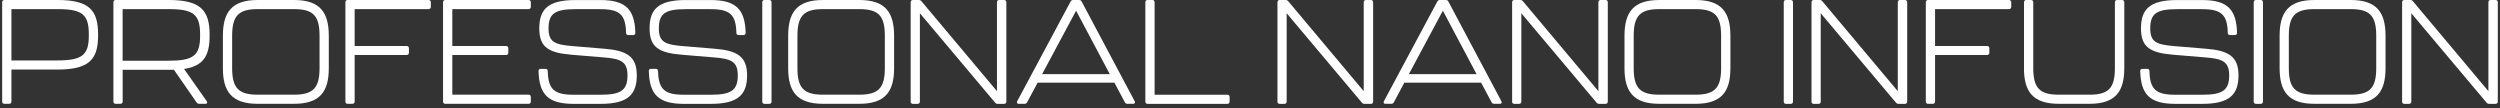
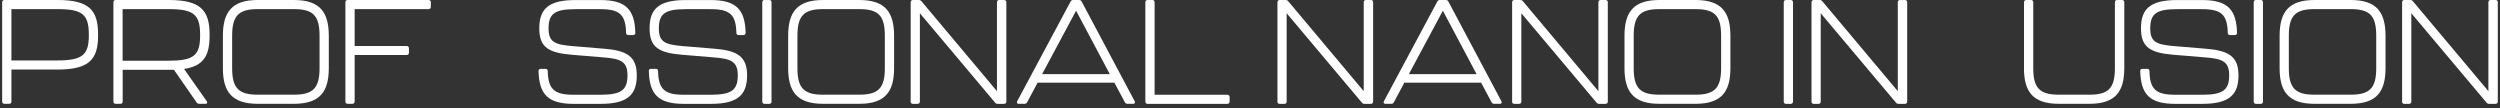
<svg xmlns="http://www.w3.org/2000/svg" width="532" height="23" viewBox="0 0 532 23" fill="none">
  <rect x="0" y="0" width="532" height="23" fill="#333333" stroke="none" />
  <g clip-path="url(#clip0_179_1083)">
    <path d="M0.461 21.63V0.47C0.461 0.19 0.651 0 0.931 0H12.261C18.991 0 20.871 2.19 20.871 7.29V7.6C20.871 12.61 18.991 14.8 12.261 14.8H2.431V21.62C2.431 21.9 2.241 22.09 1.961 22.09H0.931C0.651 22.09 0.461 21.9 0.461 21.62V21.63ZM12.201 12.86C17.461 12.86 18.901 11.73 18.901 7.6V7.29C18.901 3 17.431 1.94 12.201 1.94H2.431V12.86H12.191H12.201Z" fill="white" />
    <path d="M39.173 14.68L43.993 21.53C44.213 21.87 44.083 22.09 43.713 22.09H42.433C42.183 22.09 41.963 22 41.843 21.81L37.023 14.86H26.103V21.62C26.103 21.9 25.913 22.09 25.633 22.09H24.603C24.323 22.09 24.133 21.9 24.133 21.62V0.47C24.133 0.19 24.323 0 24.603 0H35.933C42.663 0 44.603 2.19 44.603 7.35V7.6C44.603 11.82 43.353 14.02 39.183 14.67L39.173 14.68ZM42.583 7.35C42.583 3 41.113 1.94 35.853 1.94H26.093V12.92H35.853C41.113 12.92 42.583 11.89 42.583 7.6V7.35Z" fill="white" />
    <path d="M47.43 14.49V7.64C47.43 2.6 49.31 0 54.85 0H62.55C68.09 0 69.97 2.6 69.97 7.64V14.49C69.97 19.5 68.09 22.09 62.55 22.09H54.85C49.31 22.09 47.43 19.49 47.43 14.49ZM62.55 20.15C66.59 20.15 68 18.77 68 14.52V7.6C68 3.31 66.62 1.94 62.55 1.94H54.85C50.81 1.94 49.4 3.32 49.4 7.6V14.52C49.4 18.78 50.81 20.15 54.85 20.15H62.55Z" fill="white" />
    <path d="M73.5 21.63V0.47C73.5 0.19 73.69 0 73.97 0H91.21C91.49 0 91.68 0.19 91.68 0.47V1.47C91.68 1.75 91.49 1.94 91.21 1.94H75.47V9.79H86.55C86.83 9.79 87.02 9.98 87.02 10.26V11.23C87.02 11.51 86.83 11.7 86.55 11.7H75.47V21.62C75.47 21.9 75.28 22.09 75 22.09H73.97C73.69 22.09 73.5 21.9 73.5 21.62V21.63Z" fill="white" />
-     <path d="M94.281 21.63V0.47C94.281 0.19 94.471 0 94.751 0H112.491C112.771 0 112.961 0.19 112.961 0.47V1.47C112.961 1.75 112.771 1.94 112.491 1.94H96.251V9.79H107.701C107.981 9.79 108.171 9.98 108.171 10.26V11.23C108.171 11.51 107.981 11.7 107.701 11.7H96.251V20.15H112.491C112.771 20.15 112.961 20.34 112.961 20.62V21.62C112.961 21.9 112.771 22.09 112.491 22.09H94.751C94.471 22.09 94.281 21.9 94.281 21.62V21.63Z" fill="white" />
    <path d="M114.59 15.12C114.59 14.81 114.78 14.65 115.06 14.65H116.09C116.37 14.65 116.56 14.81 116.56 15.12C116.65 19 117.94 20.16 122.01 20.16H127.83C132.15 20.16 133.53 19.19 133.53 16.03C133.53 13.09 132.09 12.49 128.4 12.21L121.64 11.65C116.82 11.24 114.76 10.12 114.76 6.05C114.76 1.98 116.61 0.01 122.43 0.01H127.78C133.19 0.01 135.07 2.04 135.2 6.99C135.2 7.3 135.01 7.46 134.73 7.46H133.7C133.42 7.46 133.23 7.3 133.23 6.99C133.14 3.11 131.85 1.95 127.78 1.95H122.46C118.08 1.95 116.73 2.89 116.73 6.05C116.73 8.99 118.11 9.49 121.83 9.81L128.59 10.37C133.38 10.75 135.51 12 135.51 16.03C135.51 20.06 133.66 22.1 127.84 22.1H122.02C116.61 22.1 114.73 20.07 114.6 15.12H114.59Z" fill="white" />
    <path d="M138.062 15.12C138.062 14.81 138.253 14.65 138.533 14.65H139.562C139.842 14.65 140.033 14.81 140.033 15.12C140.123 19 141.412 20.16 145.482 20.16H151.302C155.622 20.16 157.002 19.19 157.002 16.03C157.002 13.09 155.562 12.49 151.872 12.21L145.112 11.65C140.292 11.24 138.232 10.12 138.232 6.05C138.232 1.98 140.082 0.01 145.902 0.01H151.252C156.662 0.01 158.543 2.04 158.673 6.99C158.673 7.3 158.483 7.46 158.202 7.46H157.173C156.892 7.46 156.702 7.3 156.702 6.99C156.612 3.11 155.322 1.95 151.252 1.95H145.932C141.552 1.95 140.202 2.89 140.202 6.05C140.202 8.99 141.582 9.49 145.302 9.81L152.062 10.37C156.853 10.75 158.982 12 158.982 16.03C158.982 20.06 157.132 22.1 151.312 22.1H145.492C140.082 22.1 138.202 20.07 138.072 15.12H138.062Z" fill="white" />
    <path d="M162.211 21.63V0.47C162.211 0.19 162.401 0 162.681 0H163.711C163.991 0 164.181 0.19 164.181 0.47V21.63C164.181 21.91 163.991 22.1 163.711 22.1H162.681C162.401 22.1 162.211 21.91 162.211 21.63Z" fill="white" />
    <path d="M167.723 14.49V7.64C167.723 2.6 169.603 0 175.143 0H182.843C188.383 0 190.263 2.6 190.263 7.64V14.49C190.263 19.5 188.383 22.09 182.843 22.09H175.143C169.603 22.09 167.723 19.49 167.723 14.49ZM182.843 20.15C186.883 20.15 188.293 18.77 188.293 14.52V7.6C188.293 3.31 186.913 1.94 182.843 1.94H175.143C171.103 1.94 169.693 3.32 169.693 7.6V14.52C169.693 18.78 171.103 20.15 175.143 20.15H182.843Z" fill="white" />
    <path d="M193.791 21.63V0.47C193.791 0.19 193.981 0 194.261 0H195.541C195.761 0 195.951 0.09 196.101 0.28L212.151 19.4V0.47C212.151 0.19 212.341 0 212.621 0H213.681C213.961 0 214.151 0.19 214.151 0.47V21.63C214.151 21.91 213.961 22.1 213.681 22.1H212.301C212.081 22.1 211.891 22.01 211.741 21.82L195.751 2.82V21.63C195.751 21.91 195.561 22.1 195.281 22.1H194.251C193.971 22.1 193.781 21.91 193.781 21.63H193.791Z" fill="white" />
    <path d="M239.363 21.75L237.143 17.59H220.803L218.583 21.75C218.453 22 218.273 22.09 218.023 22.09H216.773C216.433 22.09 216.303 21.84 216.463 21.53L227.813 0.34C227.943 0.09 228.123 0 228.373 0H229.623C229.873 0 230.063 0.09 230.183 0.34L241.453 21.53C241.613 21.84 241.483 22.09 241.143 22.09H239.923C239.673 22.09 239.483 22 239.363 21.75ZM236.163 15.77L228.993 2.28L221.763 15.77H236.163Z" fill="white" />
    <path d="M243.73 21.63V0.47C243.73 0.19 243.92 0 244.2 0H245.23C245.51 0 245.7 0.19 245.7 0.47V20.16H261.19C261.47 20.16 261.66 20.35 261.66 20.63V21.63C261.66 21.91 261.47 22.1 261.19 22.1H244.2C243.92 22.1 243.73 21.91 243.73 21.63Z" fill="white" />
    <path d="M271.842 21.63V0.47C271.842 0.19 272.032 0 272.312 0H273.592C273.812 0 274.002 0.09 274.152 0.28L290.202 19.4V0.47C290.202 0.19 290.392 0 290.672 0H291.732C292.012 0 292.202 0.19 292.202 0.47V21.63C292.202 21.91 292.012 22.1 291.732 22.1H290.352C290.132 22.1 289.942 22.01 289.792 21.82L273.802 2.82V21.63C273.802 21.91 273.612 22.1 273.332 22.1H272.302C272.022 22.1 271.832 21.91 271.832 21.63H271.842Z" fill="white" />
    <path d="M317.402 21.75L315.182 17.59H298.842L296.622 21.75C296.492 22 296.312 22.09 296.062 22.09H294.812C294.472 22.09 294.342 21.84 294.502 21.53L305.852 0.34C305.982 0.09 306.162 0 306.412 0H307.662C307.912 0 308.102 0.09 308.222 0.34L319.492 21.53C319.652 21.84 319.522 22.09 319.182 22.09H317.962C317.712 22.09 317.522 22 317.402 21.75ZM314.212 15.77L307.042 2.28L299.812 15.77H314.212Z" fill="white" />
    <path d="M321.78 21.63V0.47C321.78 0.19 321.97 0 322.25 0H323.53C323.75 0 323.94 0.09 324.09 0.28L340.14 19.4V0.47C340.14 0.19 340.33 0 340.61 0H341.67C341.95 0 342.14 0.19 342.14 0.47V21.63C342.14 21.91 341.95 22.1 341.67 22.1H340.29C340.07 22.1 339.88 22.01 339.73 21.82L323.74 2.82V21.63C323.74 21.91 323.55 22.1 323.27 22.1H322.24C321.96 22.1 321.77 21.91 321.77 21.63H321.78Z" fill="white" />
    <path d="M345.691 14.49V7.64C345.691 2.6 347.571 0 353.111 0H360.811C366.351 0 368.231 2.6 368.231 7.64V14.49C368.231 19.5 366.351 22.09 360.811 22.09H353.111C347.571 22.09 345.691 19.49 345.691 14.49ZM360.801 20.15C364.841 20.15 366.251 18.77 366.251 14.52V7.6C366.251 3.31 364.871 1.94 360.801 1.94H353.101C349.061 1.94 347.651 3.32 347.651 7.6V14.52C347.651 18.78 349.061 20.15 353.101 20.15H360.801Z" fill="white" />
    <path d="M379.582 21.63V0.47C379.582 0.19 379.772 0 380.052 0H381.082C381.362 0 381.552 0.19 381.552 0.47V21.63C381.552 21.91 381.362 22.1 381.082 22.1H380.052C379.772 22.1 379.582 21.91 379.582 21.63Z" fill="white" />
    <path d="M385.49 21.63V0.47C385.49 0.19 385.68 0 385.96 0H387.24C387.46 0 387.65 0.09 387.8 0.28L403.85 19.4V0.47C403.85 0.19 404.04 0 404.32 0H405.38C405.66 0 405.85 0.19 405.85 0.47V21.63C405.85 21.91 405.66 22.1 405.38 22.1H404C403.78 22.1 403.59 22.01 403.44 21.82L387.45 2.82V21.63C387.45 21.91 387.26 22.1 386.98 22.1H385.95C385.67 22.1 385.48 21.91 385.48 21.63H385.49Z" fill="white" />
-     <path d="M409.812 21.63V0.47C409.812 0.19 410.003 0 410.283 0H427.522C427.802 0 427.992 0.19 427.992 0.47V1.47C427.992 1.75 427.802 1.94 427.522 1.94H411.783V9.79H422.862C423.142 9.79 423.332 9.98 423.332 10.26V11.23C423.332 11.51 423.142 11.7 422.862 11.7H411.783V21.62C411.783 21.9 411.592 22.09 411.312 22.09H410.283C410.003 22.09 409.812 21.9 409.812 21.62V21.63Z" fill="white" />
    <path d="M430.709 14.49V0.47C430.709 0.19 430.899 0 431.179 0H432.209C432.489 0 432.679 0.19 432.679 0.47V14.52C432.679 18.78 434.089 20.15 438.129 20.15H444.639C448.679 20.15 450.049 18.77 450.049 14.52V0.47C450.049 0.19 450.239 0 450.519 0H451.579C451.859 0 452.049 0.19 452.049 0.47V14.49C452.049 19.5 450.169 22.09 444.629 22.09H438.119C432.579 22.09 430.699 19.49 430.699 14.49H430.709Z" fill="white" />
    <path d="M455.43 15.12C455.43 14.81 455.62 14.65 455.9 14.65H456.93C457.21 14.65 457.4 14.81 457.4 15.12C457.49 19 458.78 20.16 462.85 20.16H468.67C472.99 20.16 474.37 19.19 474.37 16.03C474.37 13.09 472.93 12.49 469.24 12.21L462.48 11.65C457.66 11.24 455.6 10.12 455.6 6.05C455.6 1.98 457.45 0.01 463.27 0.01H468.62C474.03 0.01 475.91 2.04 476.04 6.99C476.04 7.3 475.85 7.46 475.57 7.46H474.54C474.26 7.46 474.07 7.3 474.07 6.99C473.98 3.11 472.69 1.95 468.62 1.95H463.3C458.92 1.95 457.57 2.89 457.57 6.05C457.57 8.99 458.95 9.49 462.67 9.81L469.43 10.37C474.22 10.75 476.35 12 476.35 16.03C476.35 20.06 474.5 22.1 468.68 22.1H462.86C457.45 22.1 455.57 20.07 455.44 15.12H455.43Z" fill="white" />
    <path d="M479.59 21.63V0.47C479.59 0.19 479.78 0 480.06 0H481.09C481.37 0 481.56 0.19 481.56 0.47V21.63C481.56 21.91 481.37 22.1 481.09 22.1H480.06C479.78 22.1 479.59 21.91 479.59 21.63Z" fill="white" />
    <path d="M485.102 14.49V7.64C485.102 2.6 486.982 0 492.522 0H500.222C505.762 0 507.642 2.6 507.642 7.64V14.49C507.642 19.5 505.762 22.09 500.222 22.09H492.522C486.982 22.09 485.102 19.49 485.102 14.49ZM500.212 20.15C504.252 20.15 505.662 18.77 505.662 14.52V7.6C505.662 3.31 504.282 1.94 500.212 1.94H492.512C488.472 1.94 487.062 3.32 487.062 7.6V14.52C487.062 18.78 488.472 20.15 492.512 20.15H500.212Z" fill="white" />
    <path d="M511.17 21.63V0.47C511.17 0.19 511.36 0 511.64 0H512.92C513.14 0 513.33 0.09 513.48 0.28L529.53 19.4V0.47C529.53 0.19 529.72 0 530 0H531.06C531.34 0 531.53 0.19 531.53 0.47V21.63C531.53 21.91 531.34 22.1 531.06 22.1H529.68C529.46 22.1 529.27 22.01 529.12 21.82L513.13 2.82V21.63C513.13 21.91 512.94 22.1 512.66 22.1H511.63C511.35 22.1 511.16 21.91 511.16 21.63H511.17Z" fill="white" />
  </g>
  <defs>
    <clipPath id="clip0_179_1083">
      <rect width="531.08" height="22.09" fill="white" transform="translate(0.461)" />
    </clipPath>
  </defs>
</svg>